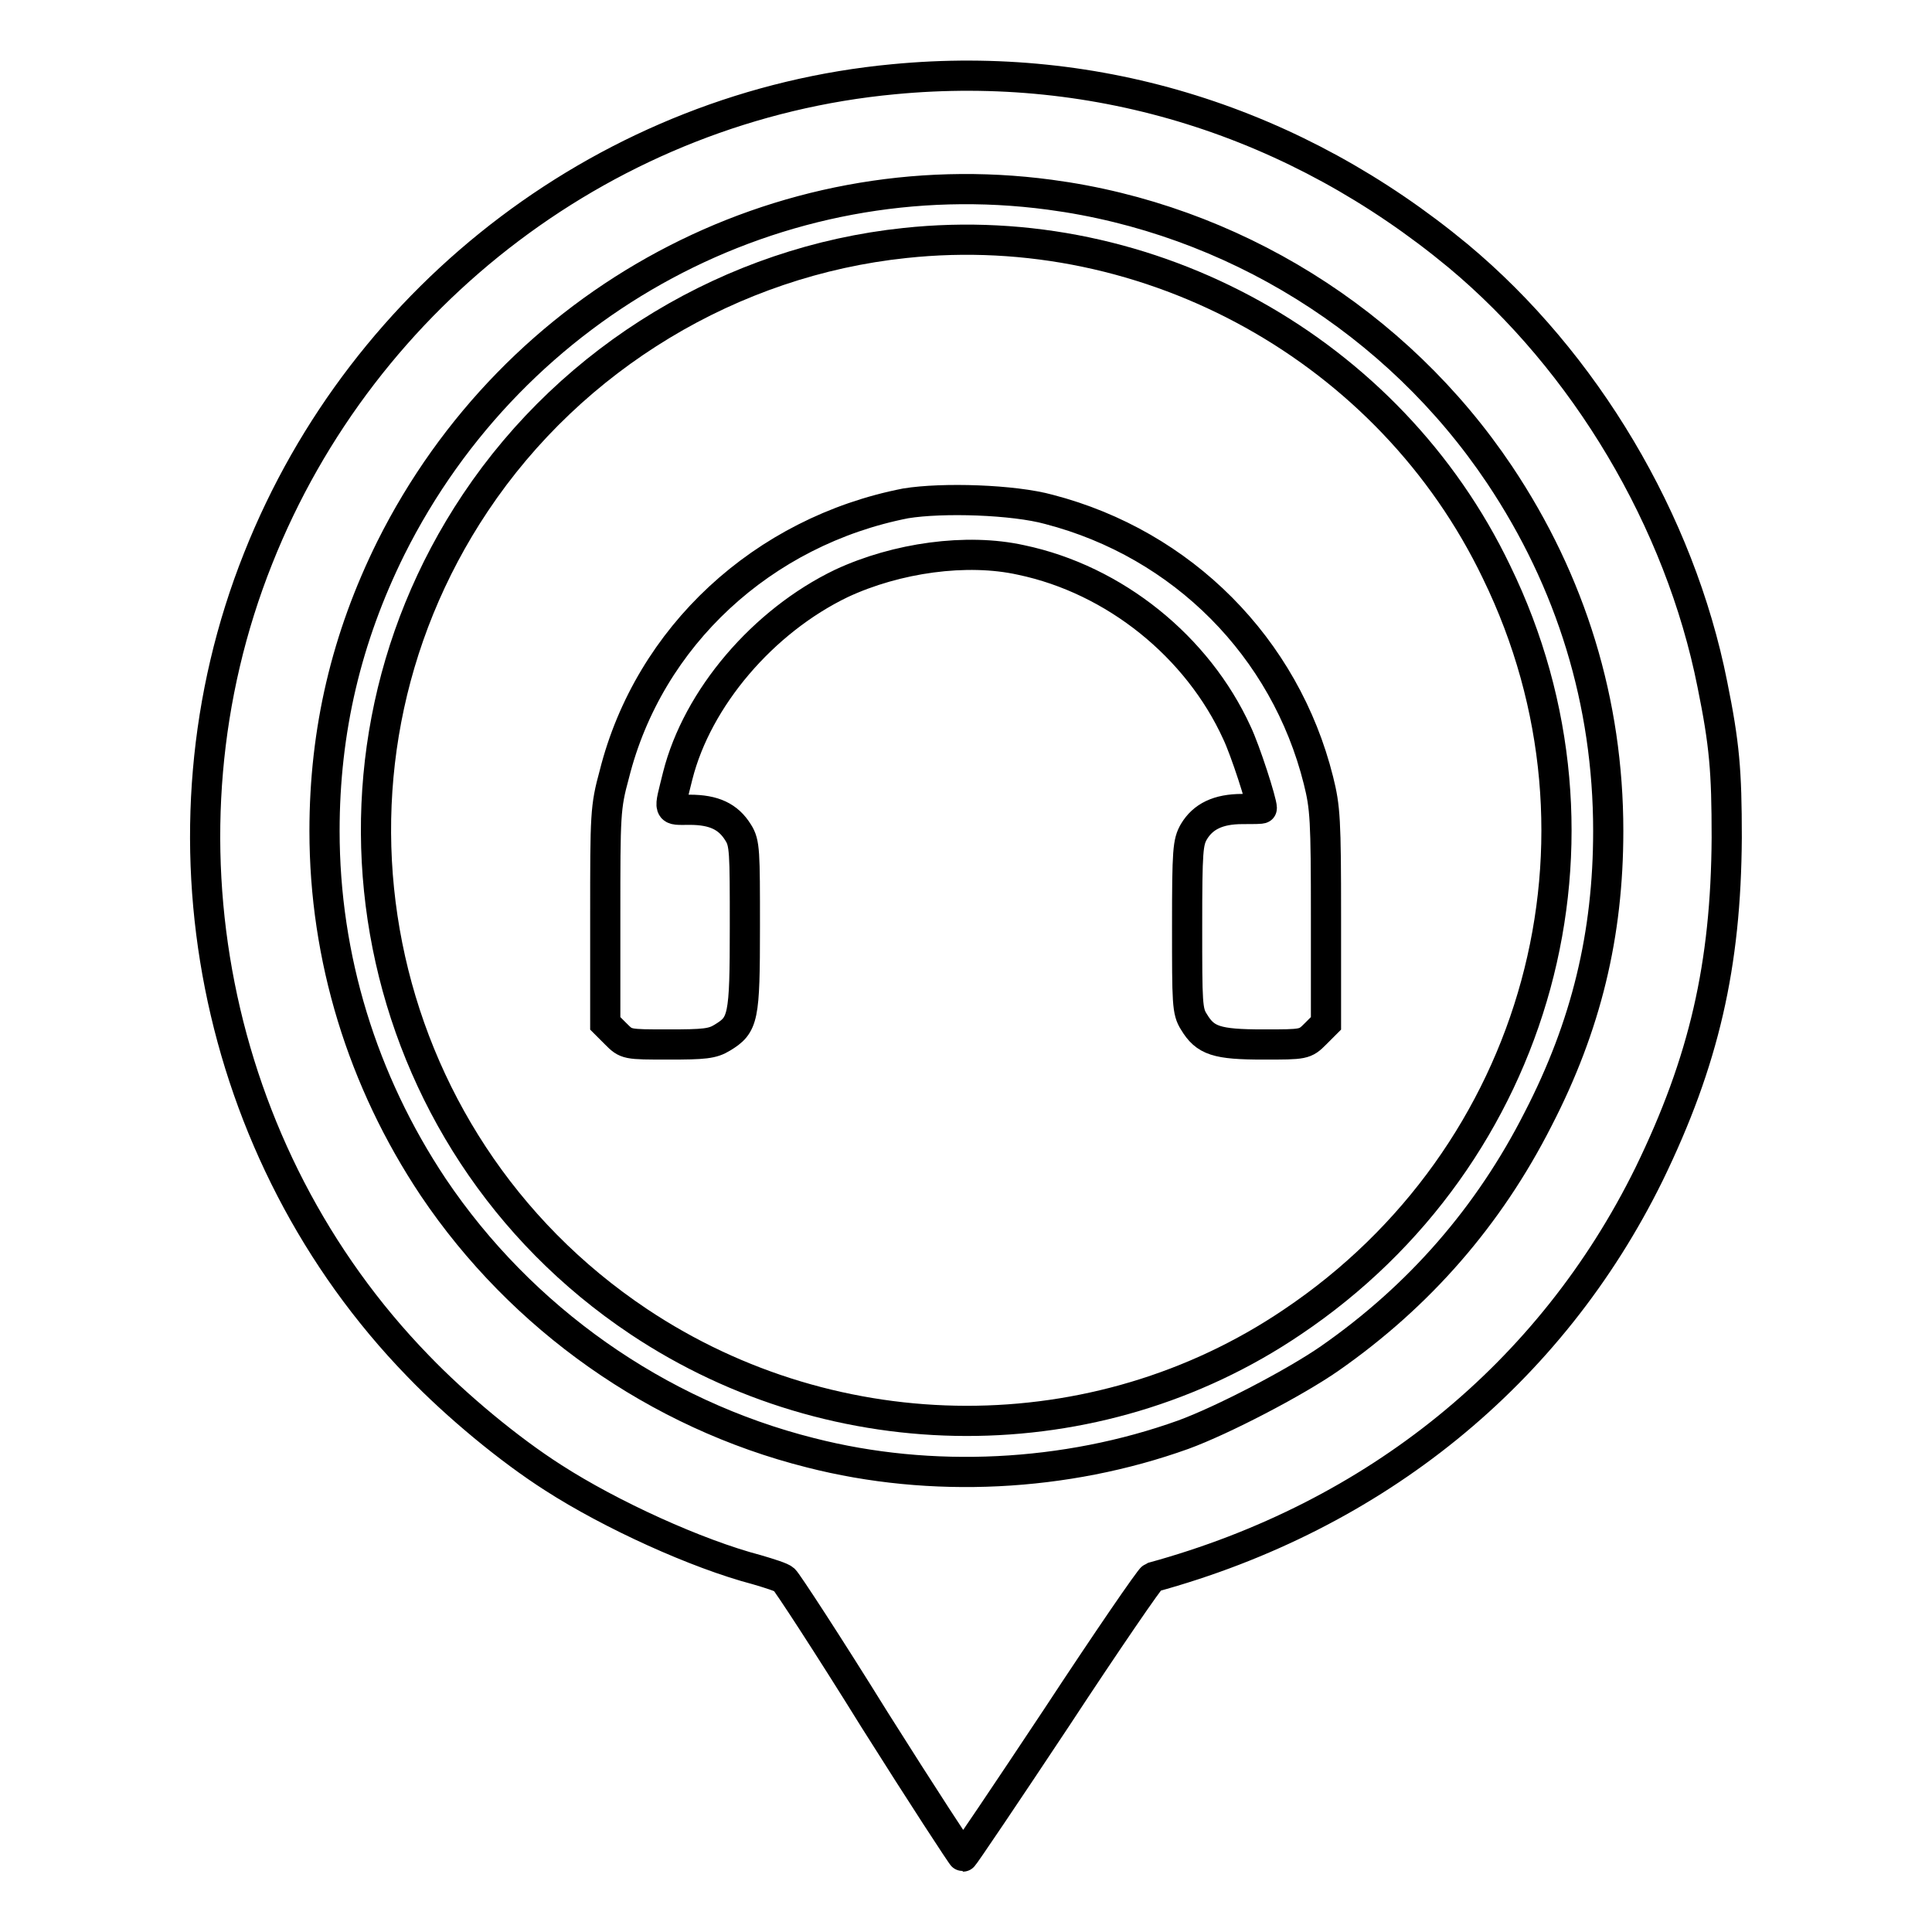
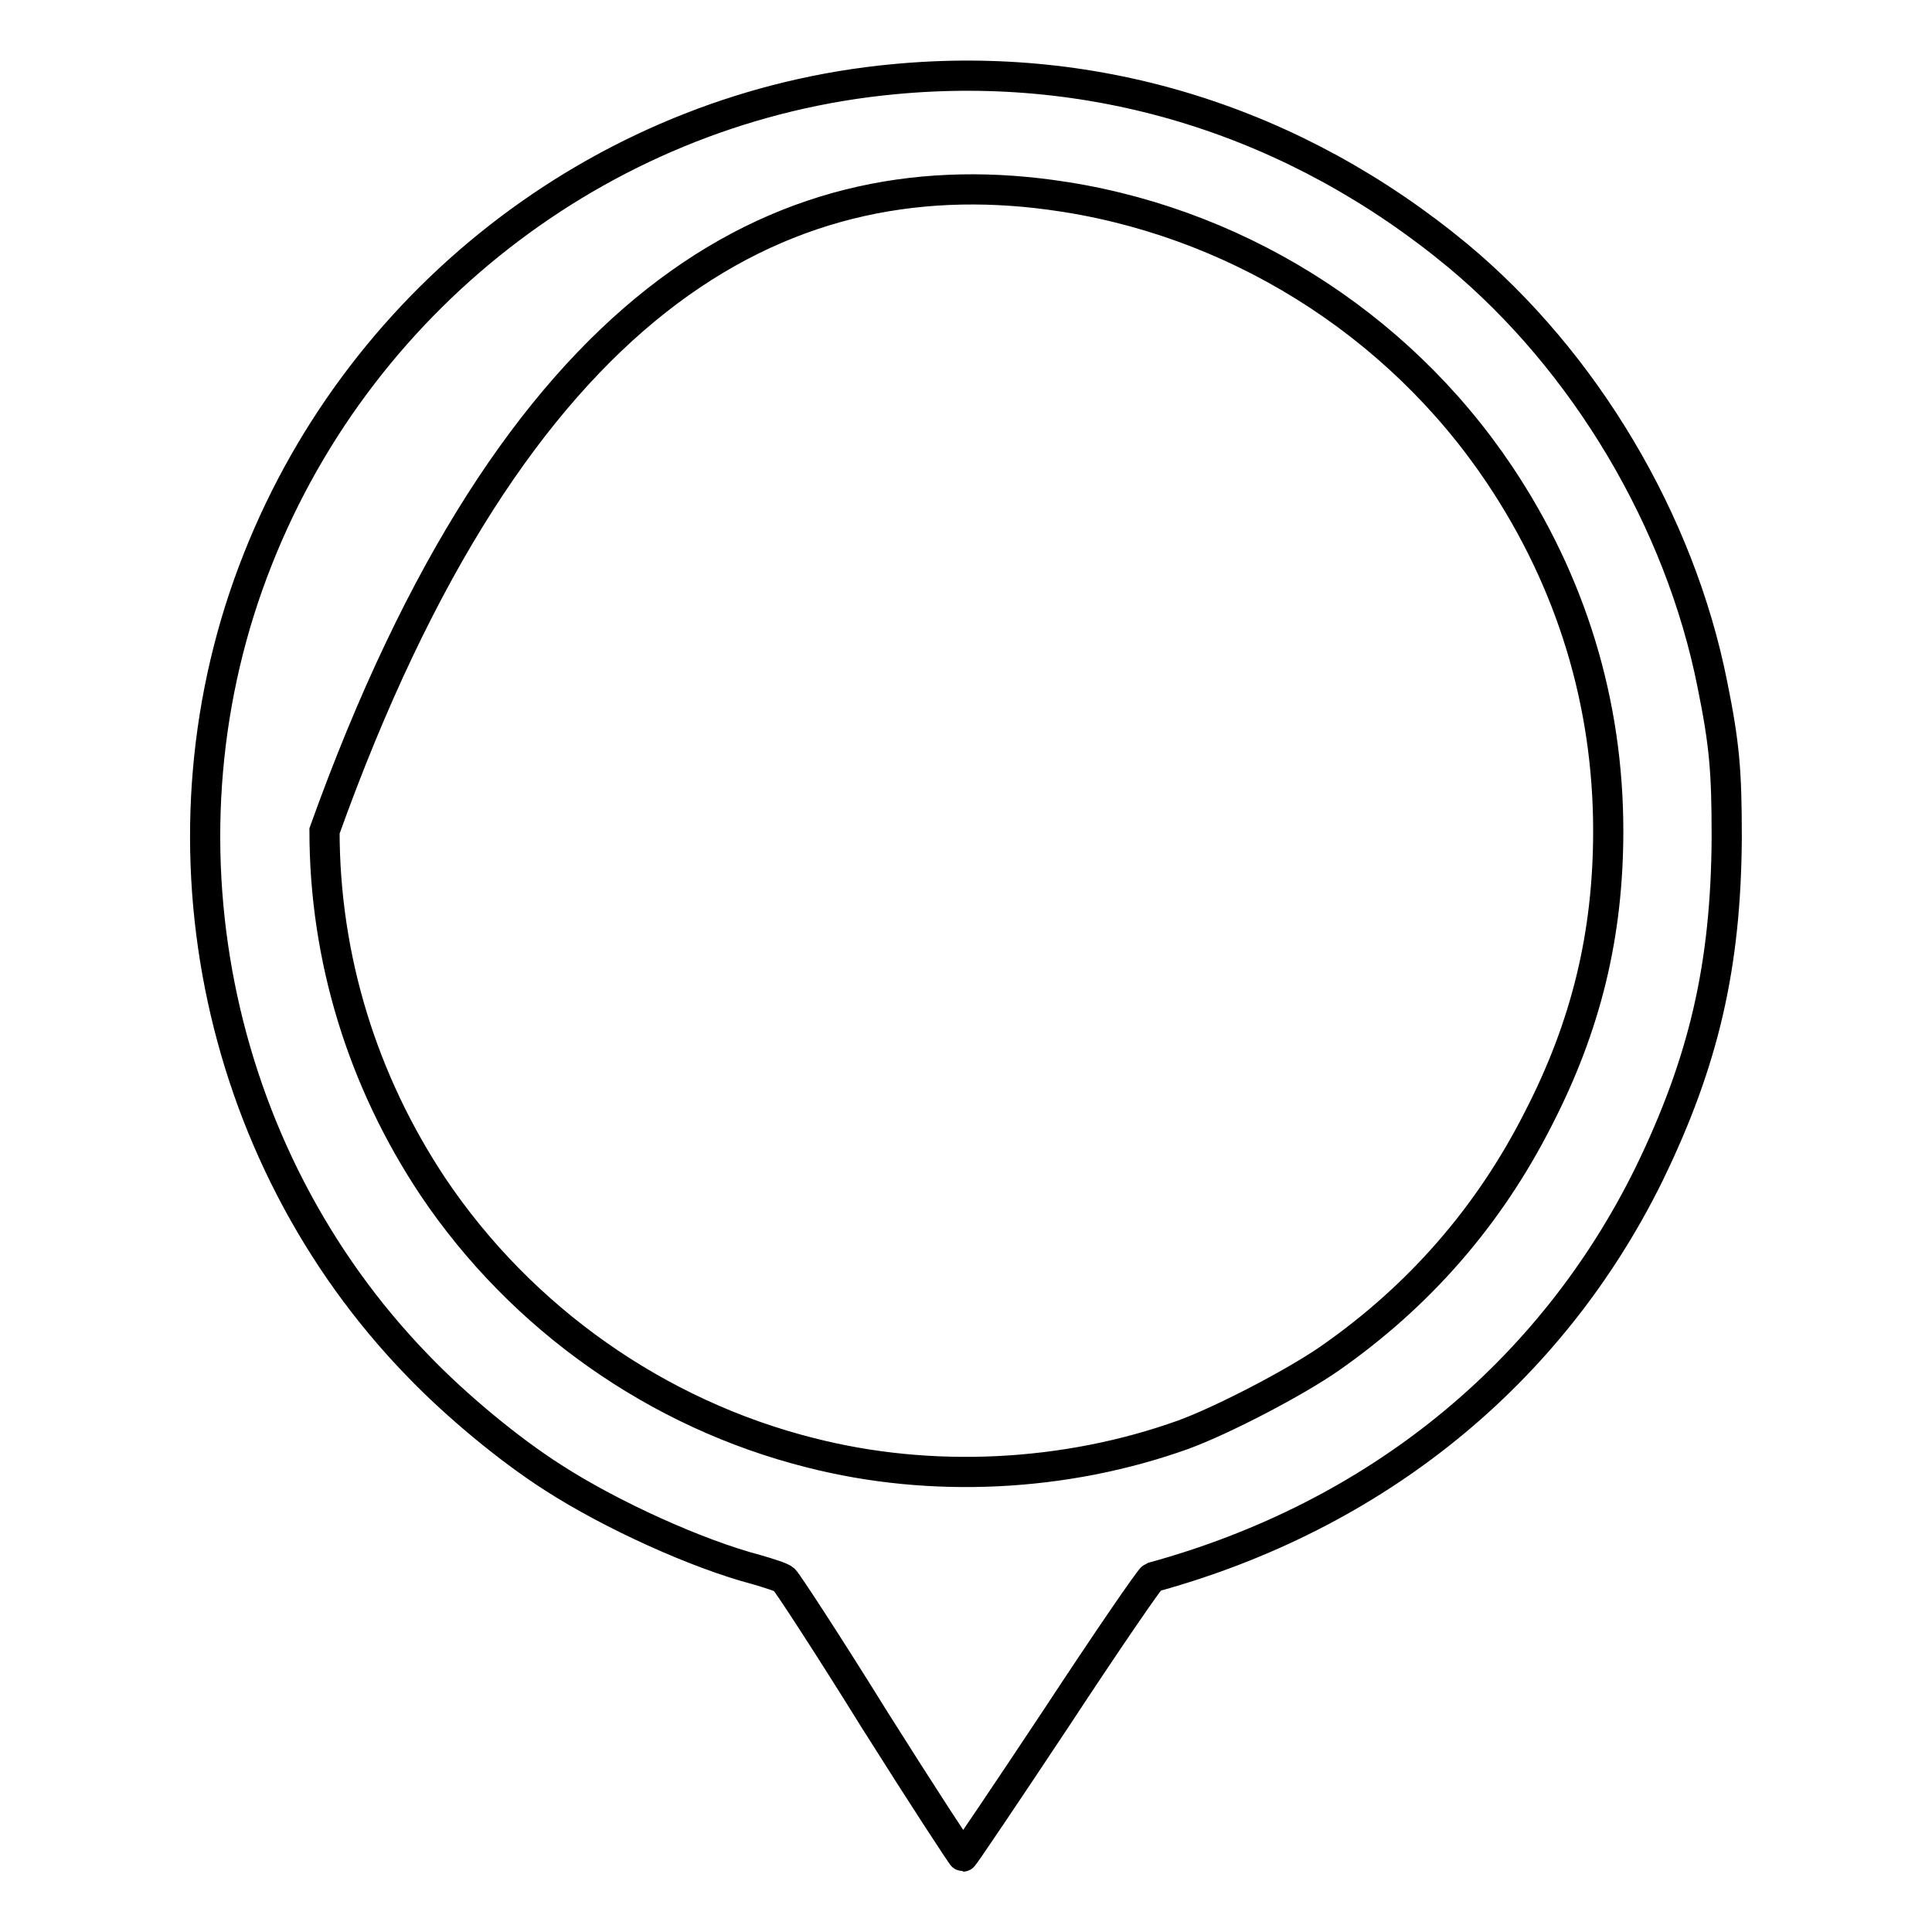
<svg xmlns="http://www.w3.org/2000/svg" version="1.1" x="0px" y="0px" viewBox="0 0 256 256" enable-background="new 0 0 256 256" xml:space="preserve">
  <g>
    <g>
      <g>
-         <path stroke-width="4" fill-opacity="0" stroke="#000000" d="M118.4,10.5C81,14,48.2,38.7,34.2,74c-14.5,36.4-6.1,78.9,21.2,107c5.1,5.3,12.1,11.1,17.9,14.8c7.6,4.9,19,10.1,27,12.2c1.7,0.5,3.3,1,3.6,1.3c0.3,0.2,5.8,8.6,12,18.6c6.3,10,11.6,18.1,11.7,18.1c0.1,0,5.7-8.3,12.4-18.4c6.7-10.2,12.4-18.5,12.7-18.6c29.6-8.1,52.8-27,65.8-53.4c7.3-15,10.2-27.7,10.3-44.6c0-8.9-0.3-12.4-1.9-20.3C222.6,69,210,47.9,193.2,33.9C171.7,16.1,145.5,7.9,118.4,10.5z M139.1,25.8c24.1,3.2,46,16.8,59.6,37.1c9.5,14.2,14.4,30.2,14.4,47.2c0,13.7-2.9,25.8-9.3,38.2c-6.5,12.8-15.7,23.4-27.6,31.7c-4.6,3.2-14.2,8.2-19.4,10.1c-15.6,5.6-33.4,6.5-49.4,2.4c-20.3-5.1-38.3-17.8-50-35.2c-9.4-14.1-14.4-30.4-14.4-47.2c0-13.3,2.9-25.6,8.8-37.5C68.2,39.8,103.2,21,139.1,25.8z" />
-         <path stroke-width="4" fill-opacity="0" stroke="#000000" d="M119.9,32.2C97,34.6,75.9,47.3,63,66.6c-24,35.9-14.3,84.5,21.6,108.5c26.2,17.5,60.7,17.6,86.6,0.1c32.8-22,44.3-64.1,27.1-99.4C184.2,46.4,152.4,28.7,119.9,32.2z M139,67.5c17.7,4.6,31.3,18.3,35.7,35.9c0.9,3.6,1,5.2,1,18.1v14.1l-1.4,1.4c-1.4,1.4-1.5,1.4-6.9,1.4c-6.2,0-7.7-0.5-9.2-3c-0.9-1.4-0.9-2.5-0.9-12.6c0-10.2,0.1-11.2,0.9-12.6c1.2-2,3.2-3,6.4-3c1.4,0,2.6,0,2.6-0.1c0-0.9-2.2-7.7-3.3-10c-5.2-11.4-16.2-20.3-28.6-22.9c-7.2-1.6-16.5-0.3-23.8,3.1c-10.4,5-19.1,15.2-21.7,25.5c-1.2,4.9-1.4,4.5,1.6,4.5c3.2,0,5.1,0.9,6.4,3c0.9,1.4,0.9,2.5,0.9,12.5c0,12.2-0.2,13-3,14.7c-1.3,0.8-2.4,0.9-7.1,0.9c-5.6,0-5.6,0-7-1.4l-1.4-1.4v-14.2c0-13.5,0-14.4,1.2-18.8c4.6-18.3,19.7-32.2,38.6-35.9C124.9,65.9,134.3,66.2,139,67.5z" />
+         <path stroke-width="4" fill-opacity="0" stroke="#000000" d="M118.4,10.5C81,14,48.2,38.7,34.2,74c-14.5,36.4-6.1,78.9,21.2,107c5.1,5.3,12.1,11.1,17.9,14.8c7.6,4.9,19,10.1,27,12.2c1.7,0.5,3.3,1,3.6,1.3c0.3,0.2,5.8,8.6,12,18.6c6.3,10,11.6,18.1,11.7,18.1c0.1,0,5.7-8.3,12.4-18.4c6.7-10.2,12.4-18.5,12.7-18.6c29.6-8.1,52.8-27,65.8-53.4c7.3-15,10.2-27.7,10.3-44.6c0-8.9-0.3-12.4-1.9-20.3C222.6,69,210,47.9,193.2,33.9C171.7,16.1,145.5,7.9,118.4,10.5z M139.1,25.8c24.1,3.2,46,16.8,59.6,37.1c9.5,14.2,14.4,30.2,14.4,47.2c0,13.7-2.9,25.8-9.3,38.2c-6.5,12.8-15.7,23.4-27.6,31.7c-4.6,3.2-14.2,8.2-19.4,10.1c-15.6,5.6-33.4,6.5-49.4,2.4c-20.3-5.1-38.3-17.8-50-35.2c-9.4-14.1-14.4-30.4-14.4-47.2C68.2,39.8,103.2,21,139.1,25.8z" />
      </g>
    </g>
  </g>
</svg>